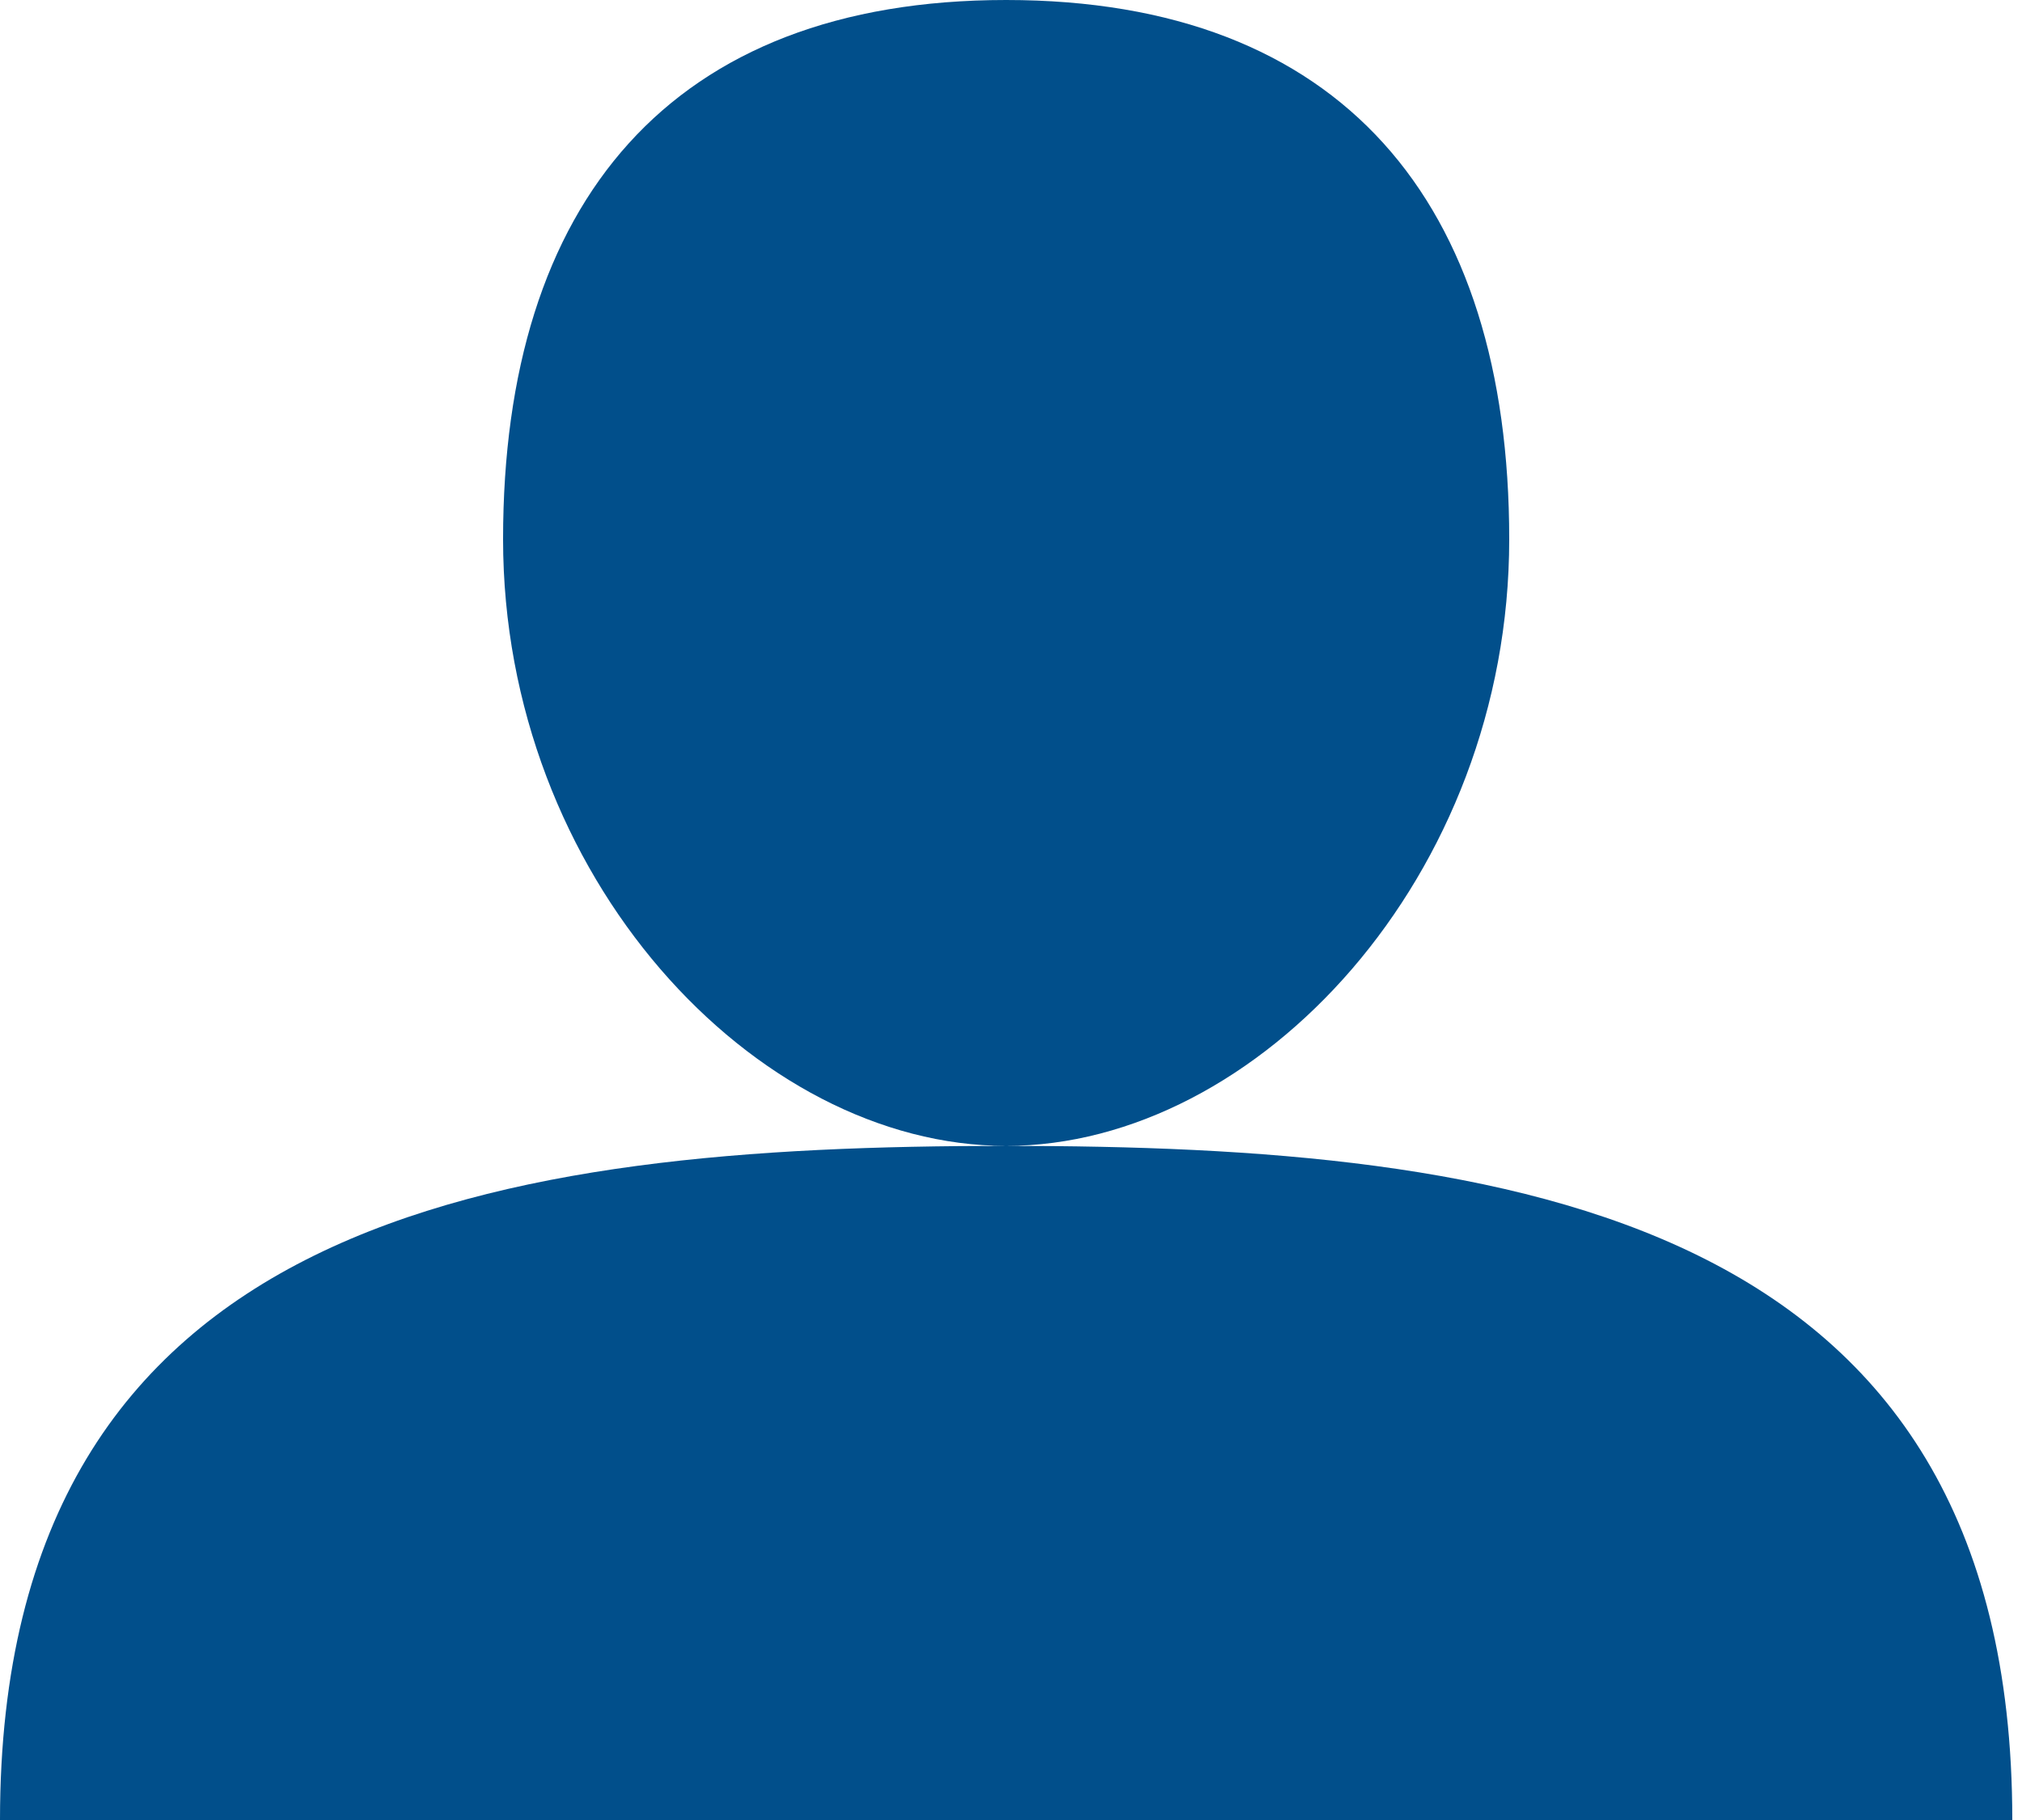
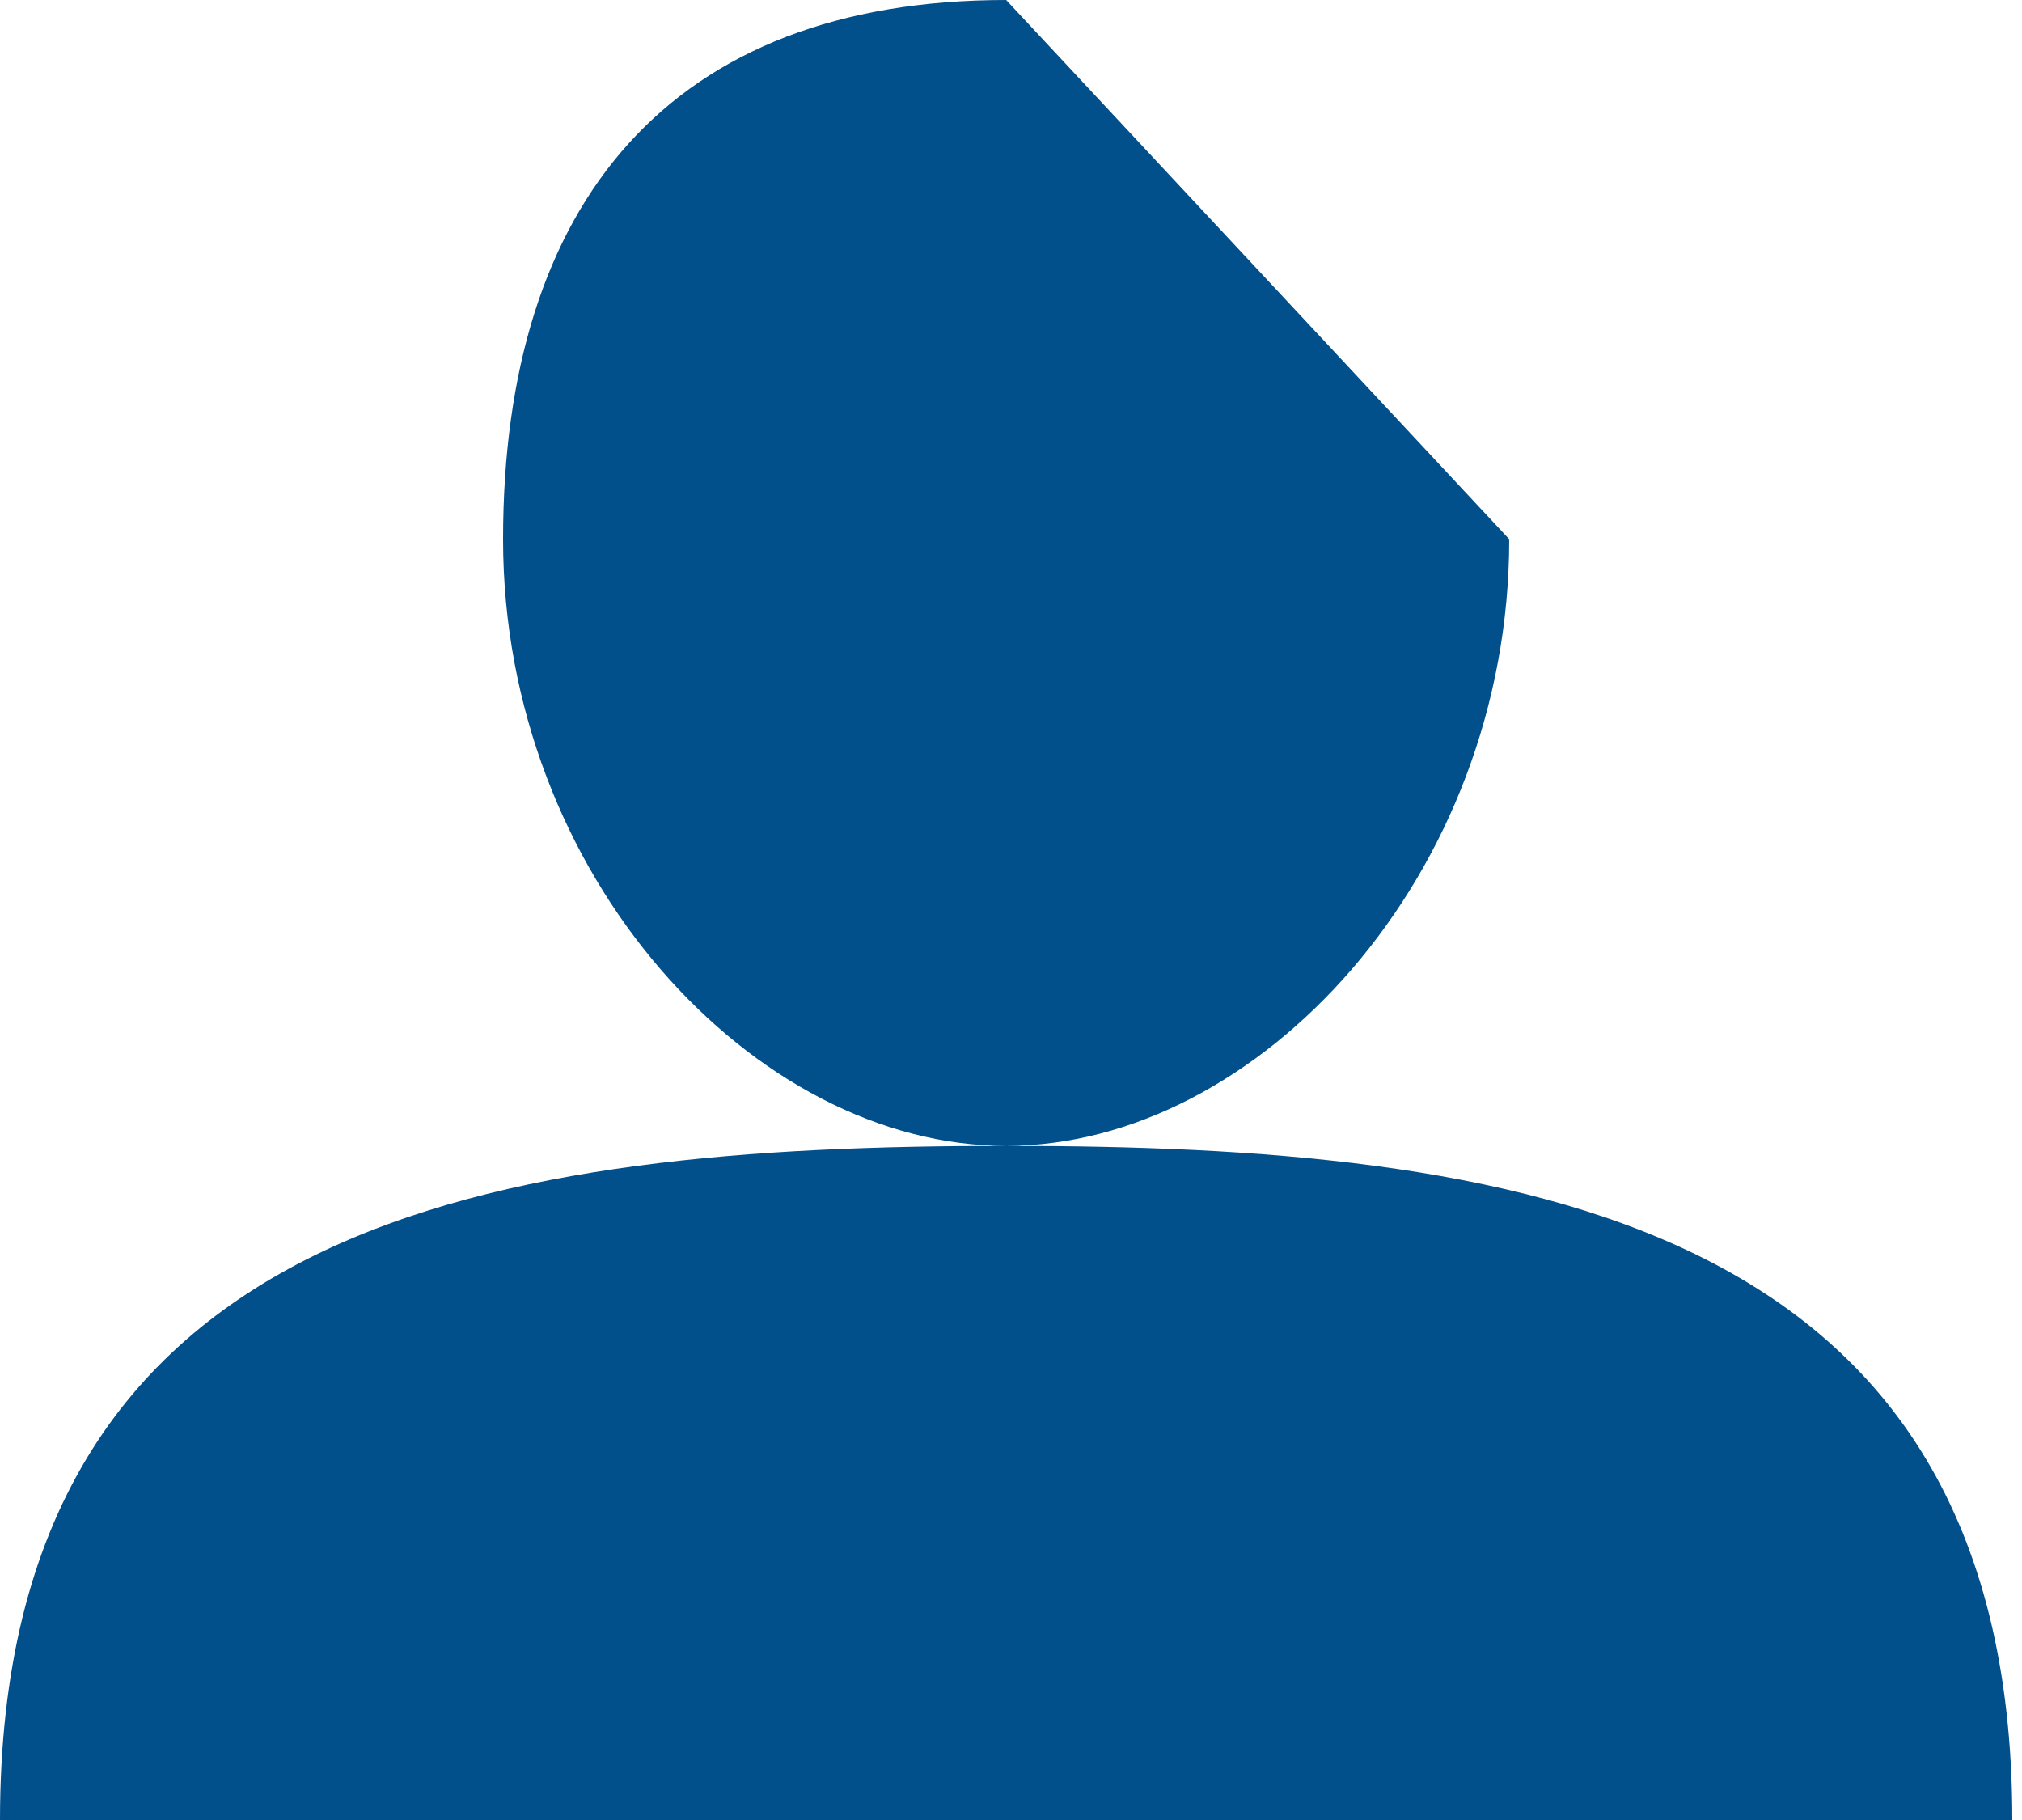
<svg xmlns="http://www.w3.org/2000/svg" width="20" height="18" viewBox="0 0 20 18" fill="none">
-   <path d="M14.928 5.333C14.928 8.667 12.44 11.333 9.952 11.333C7.464 11.333 4.976 8.667 4.976 5.333C4.976 2 6.635 0 9.952 0C13.269 0 14.928 2 14.928 5.333ZM0 18H19.904C19.904 12 14.928 11.333 9.952 11.333C4.976 11.333 0 12 0 18Z" fill="#014F8B" />
+   <path d="M14.928 5.333C14.928 8.667 12.44 11.333 9.952 11.333C7.464 11.333 4.976 8.667 4.976 5.333C4.976 2 6.635 0 9.952 0ZM0 18H19.904C19.904 12 14.928 11.333 9.952 11.333C4.976 11.333 0 12 0 18Z" fill="#014F8B" />
</svg>